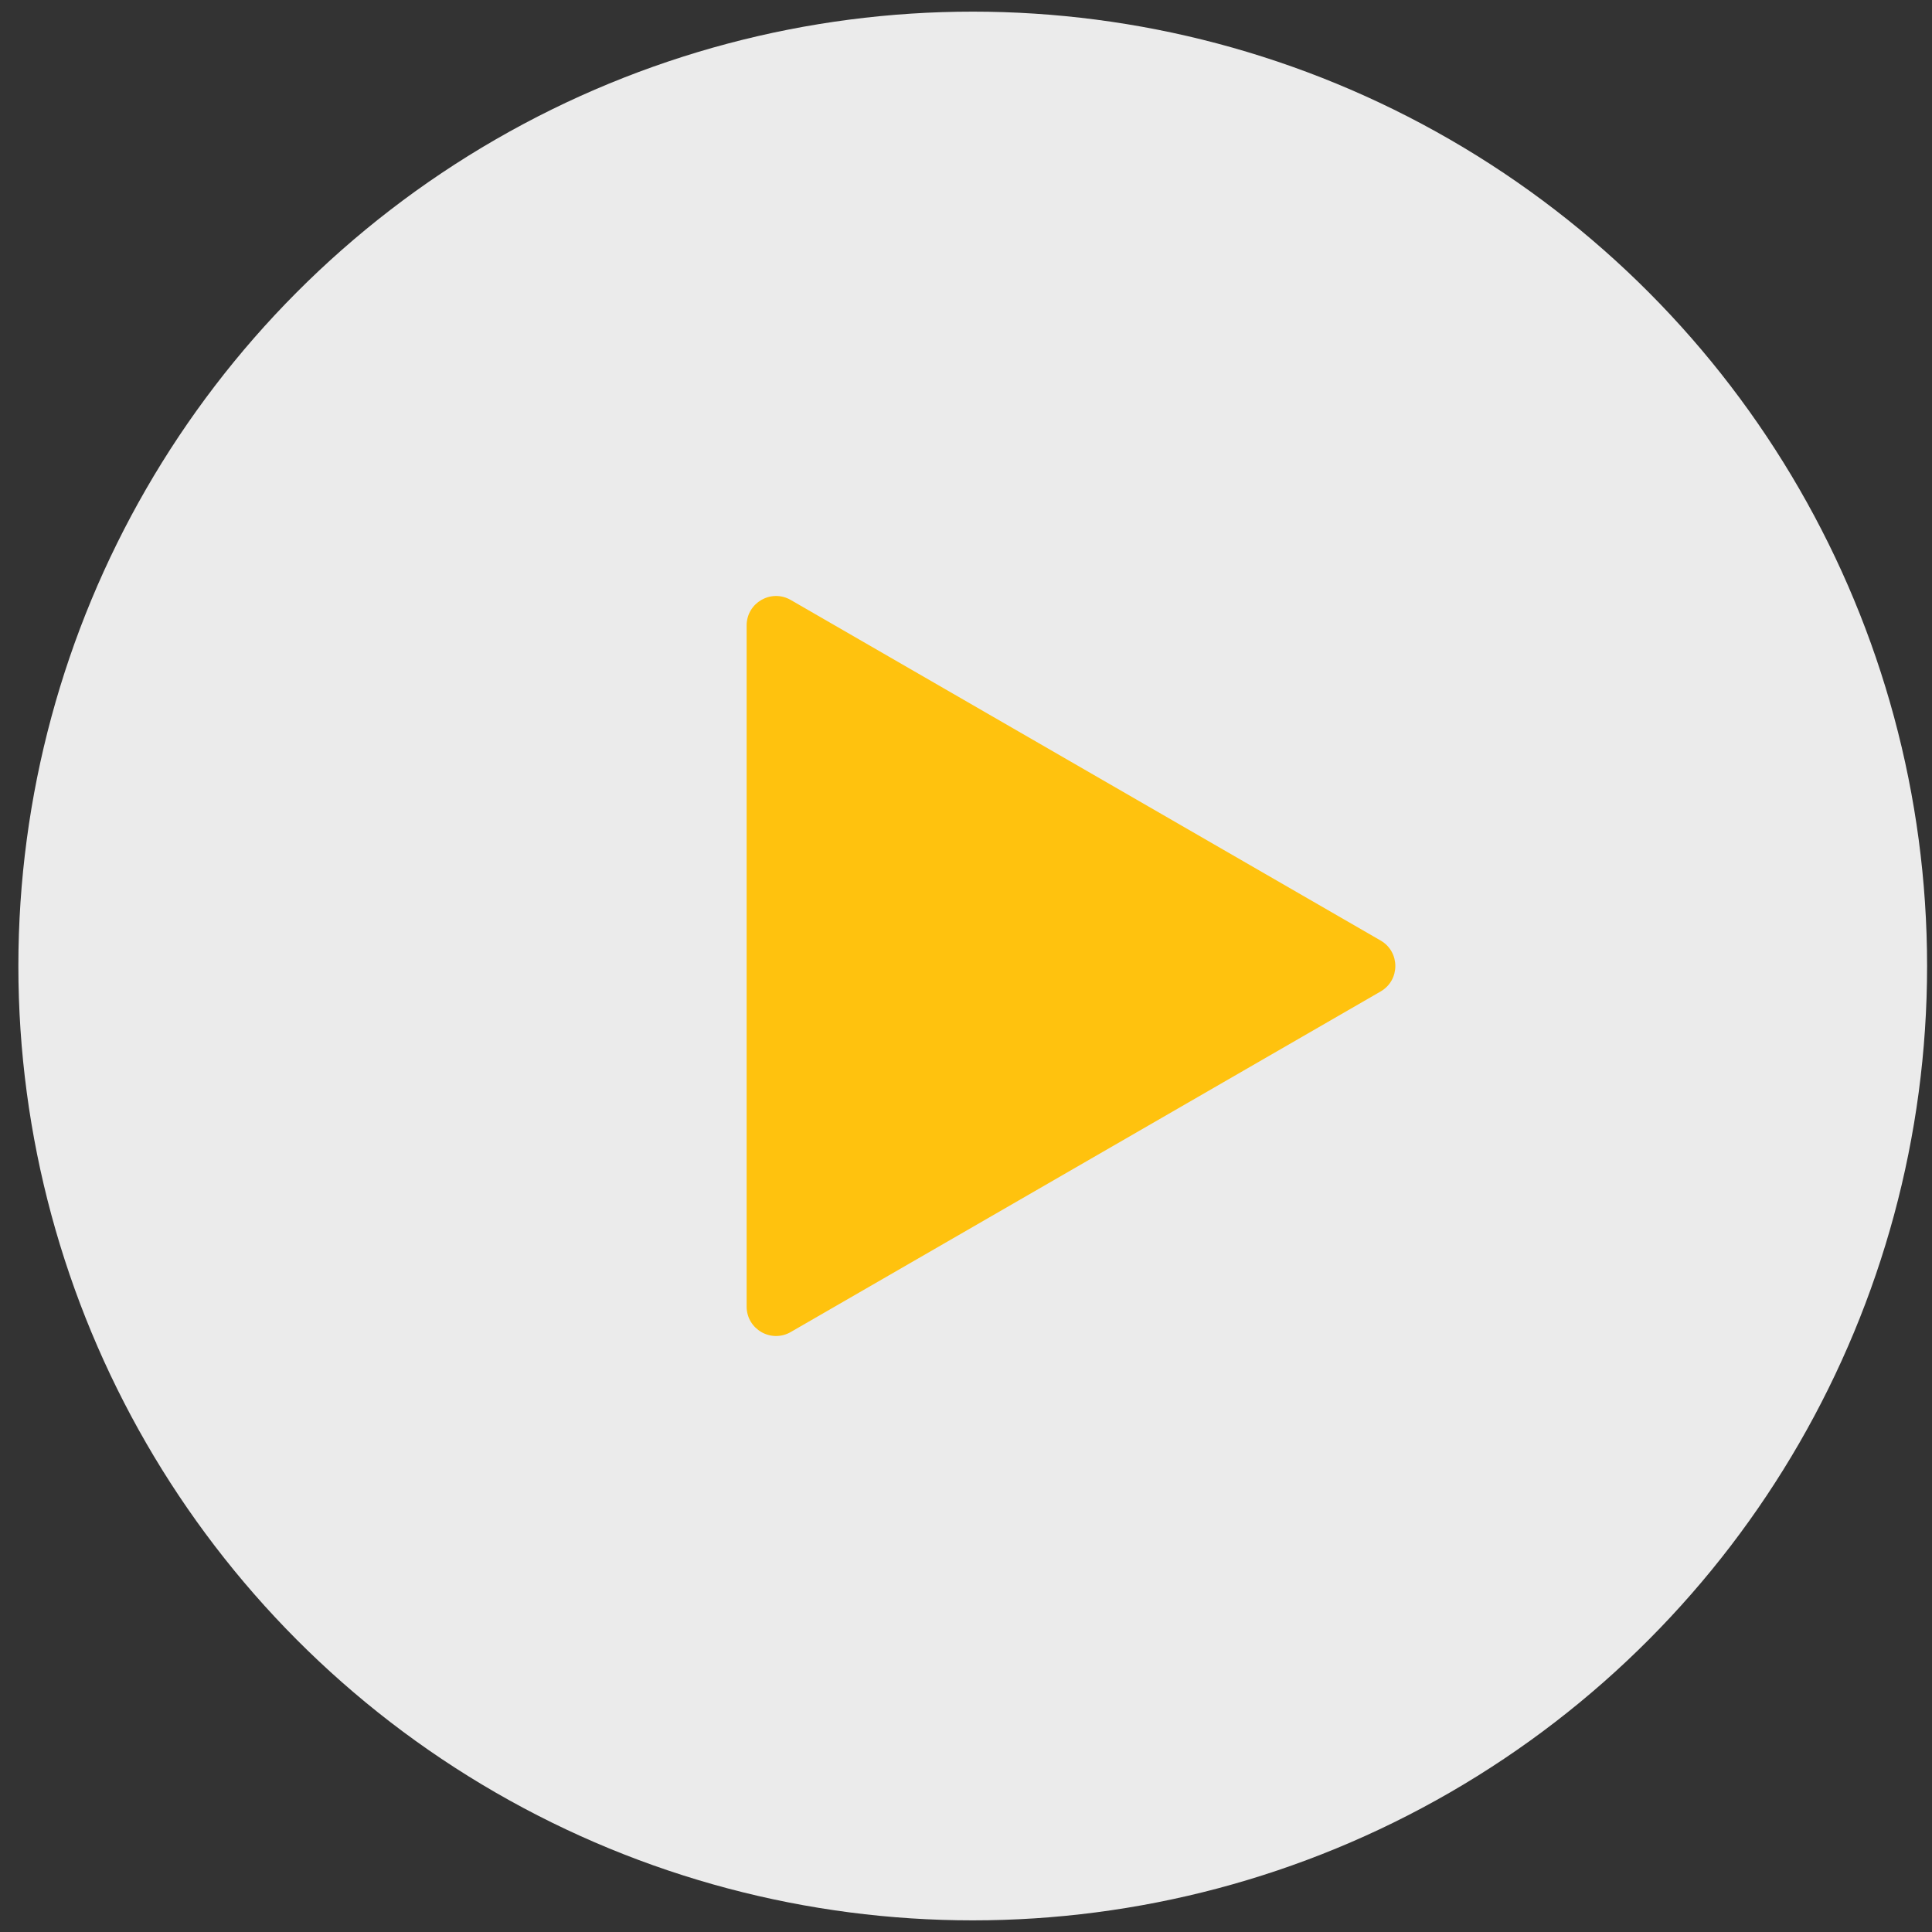
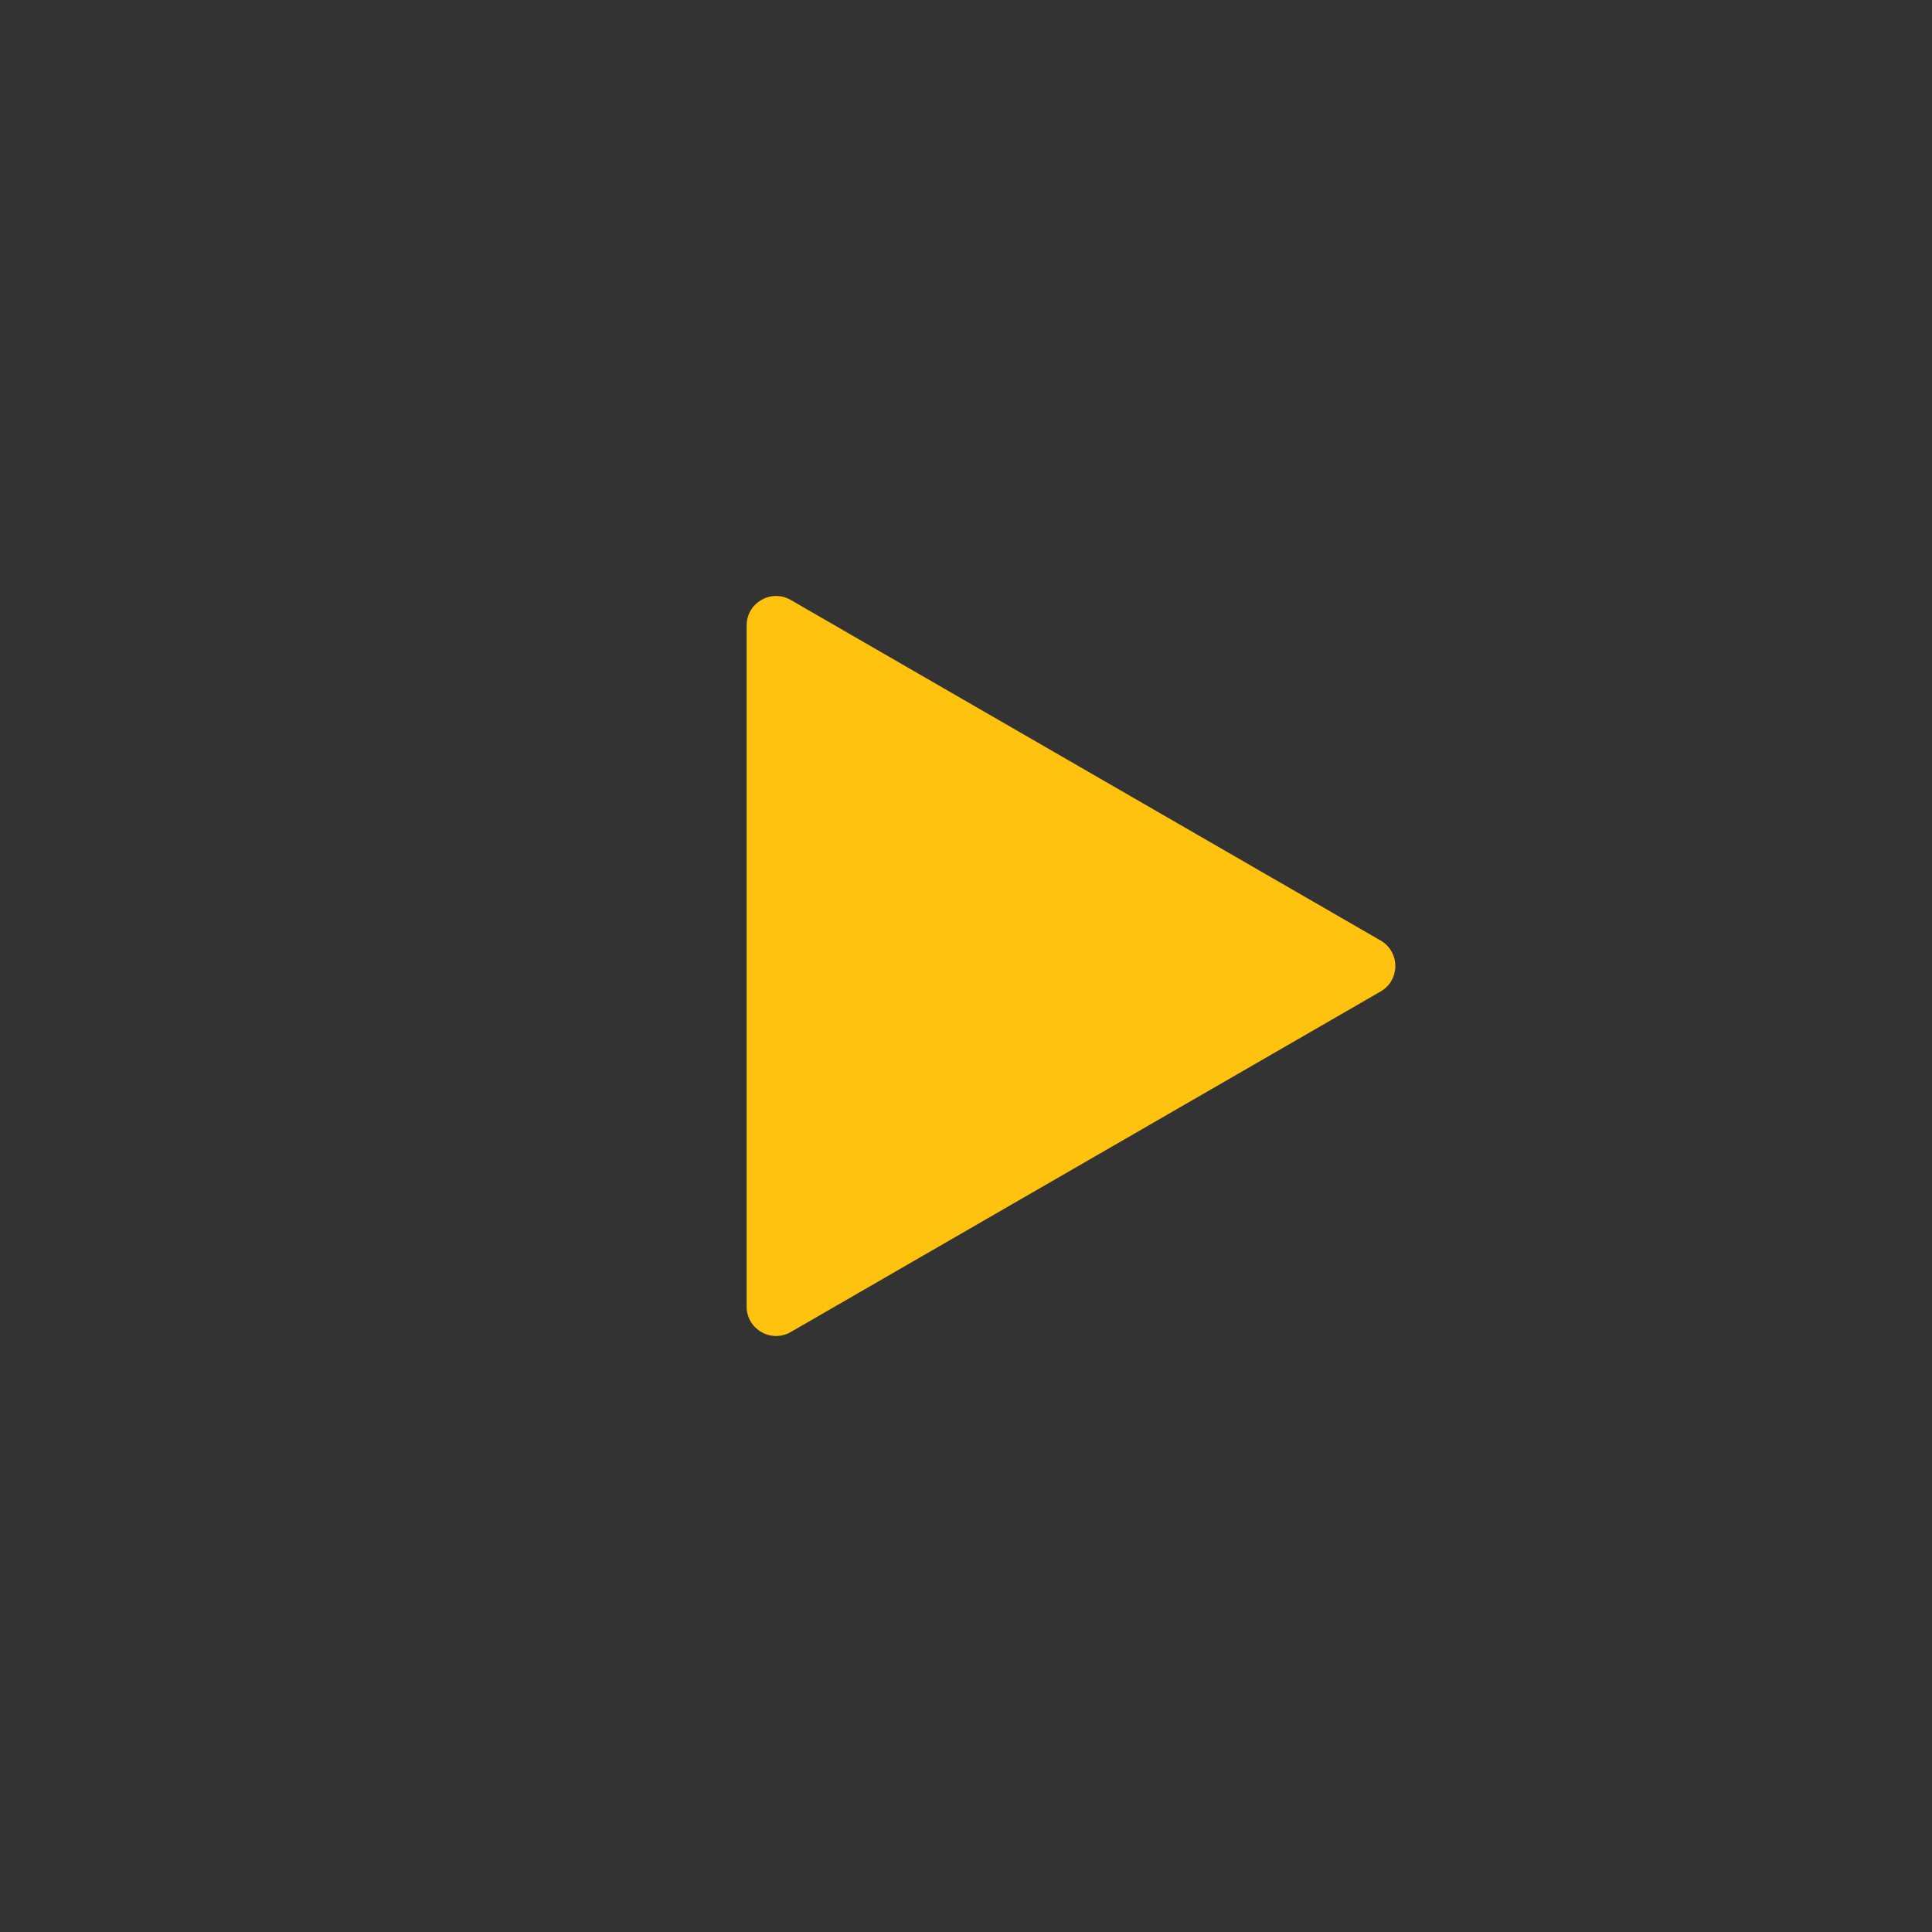
<svg xmlns="http://www.w3.org/2000/svg" width="83" height="83" viewBox="0 0 83 83" fill="none">
  <rect x="0" y="0" width="83" height="83" fill="#333333" stroke="none" />
-   <circle cx="41.789" cy="41.5" r="41" fill="white" fill-opacity="0.9" />
  <path d="M59.313 40.406C60.155 40.892 60.155 42.108 59.313 42.594L33.971 57.225C33.129 57.711 32.076 57.104 32.076 56.131L32.076 26.869C32.076 25.896 33.129 25.289 33.971 25.775L59.313 40.406Z" fill="#FFC20E" />
</svg>